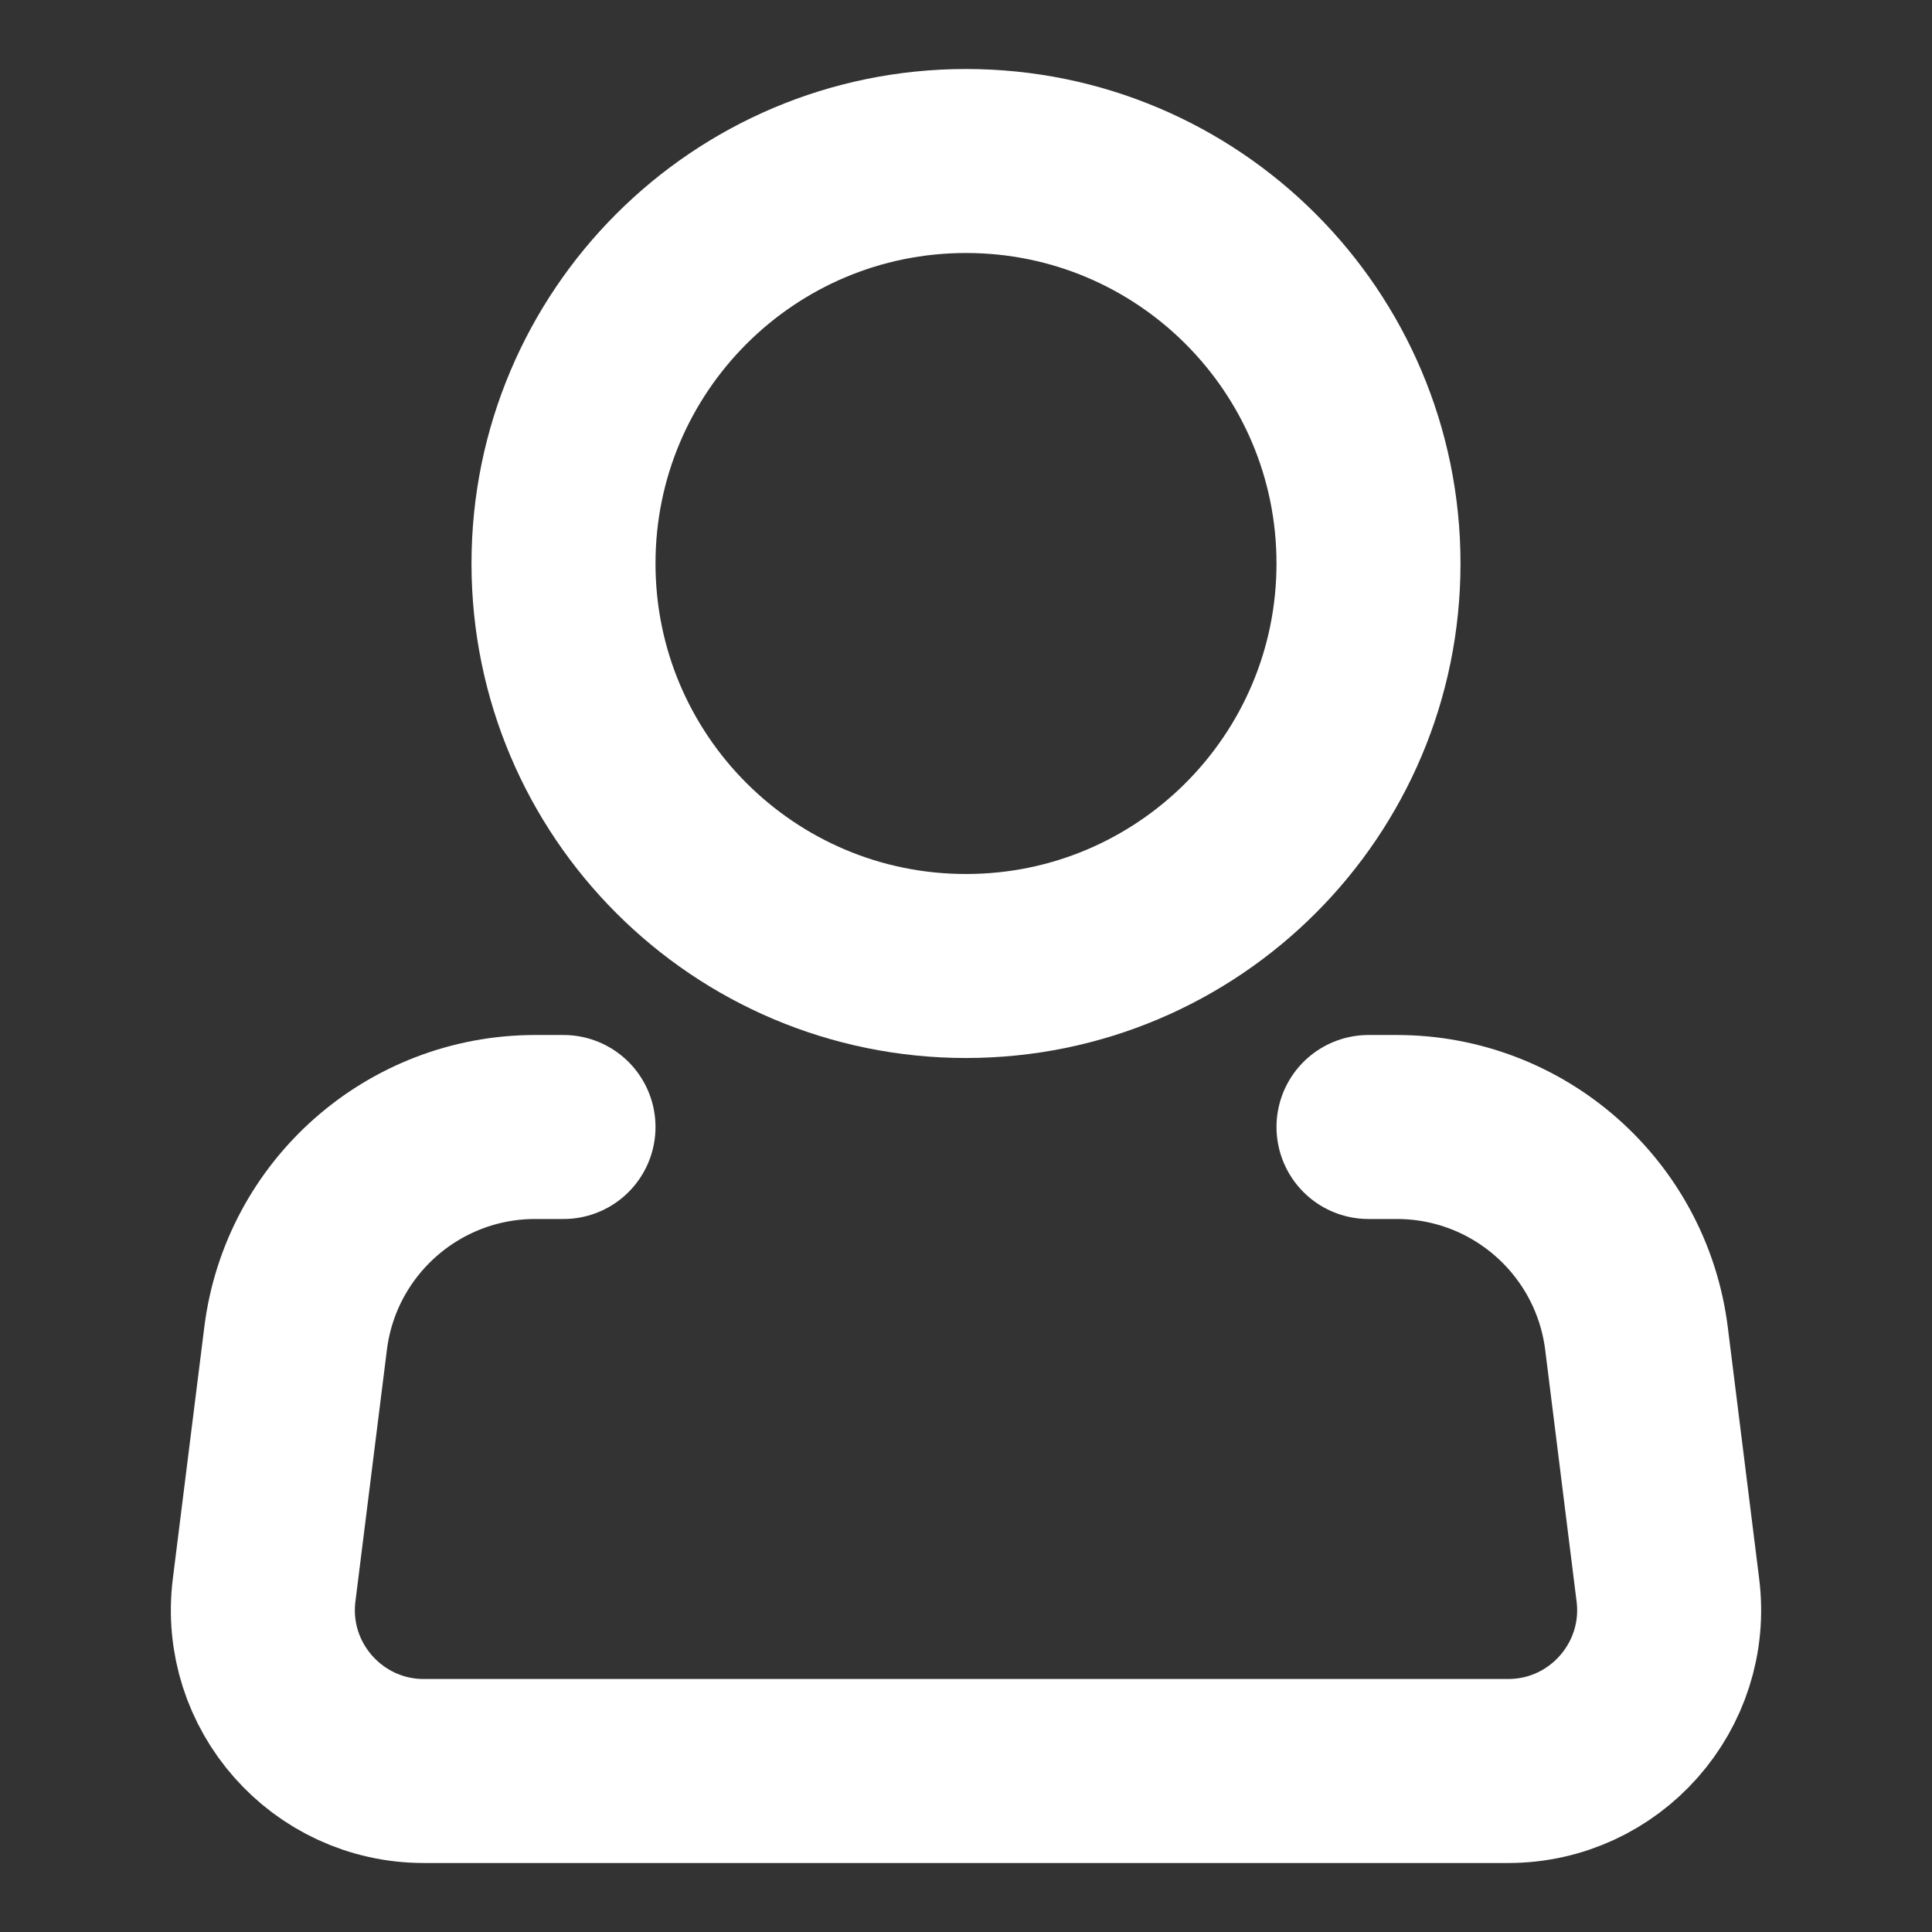
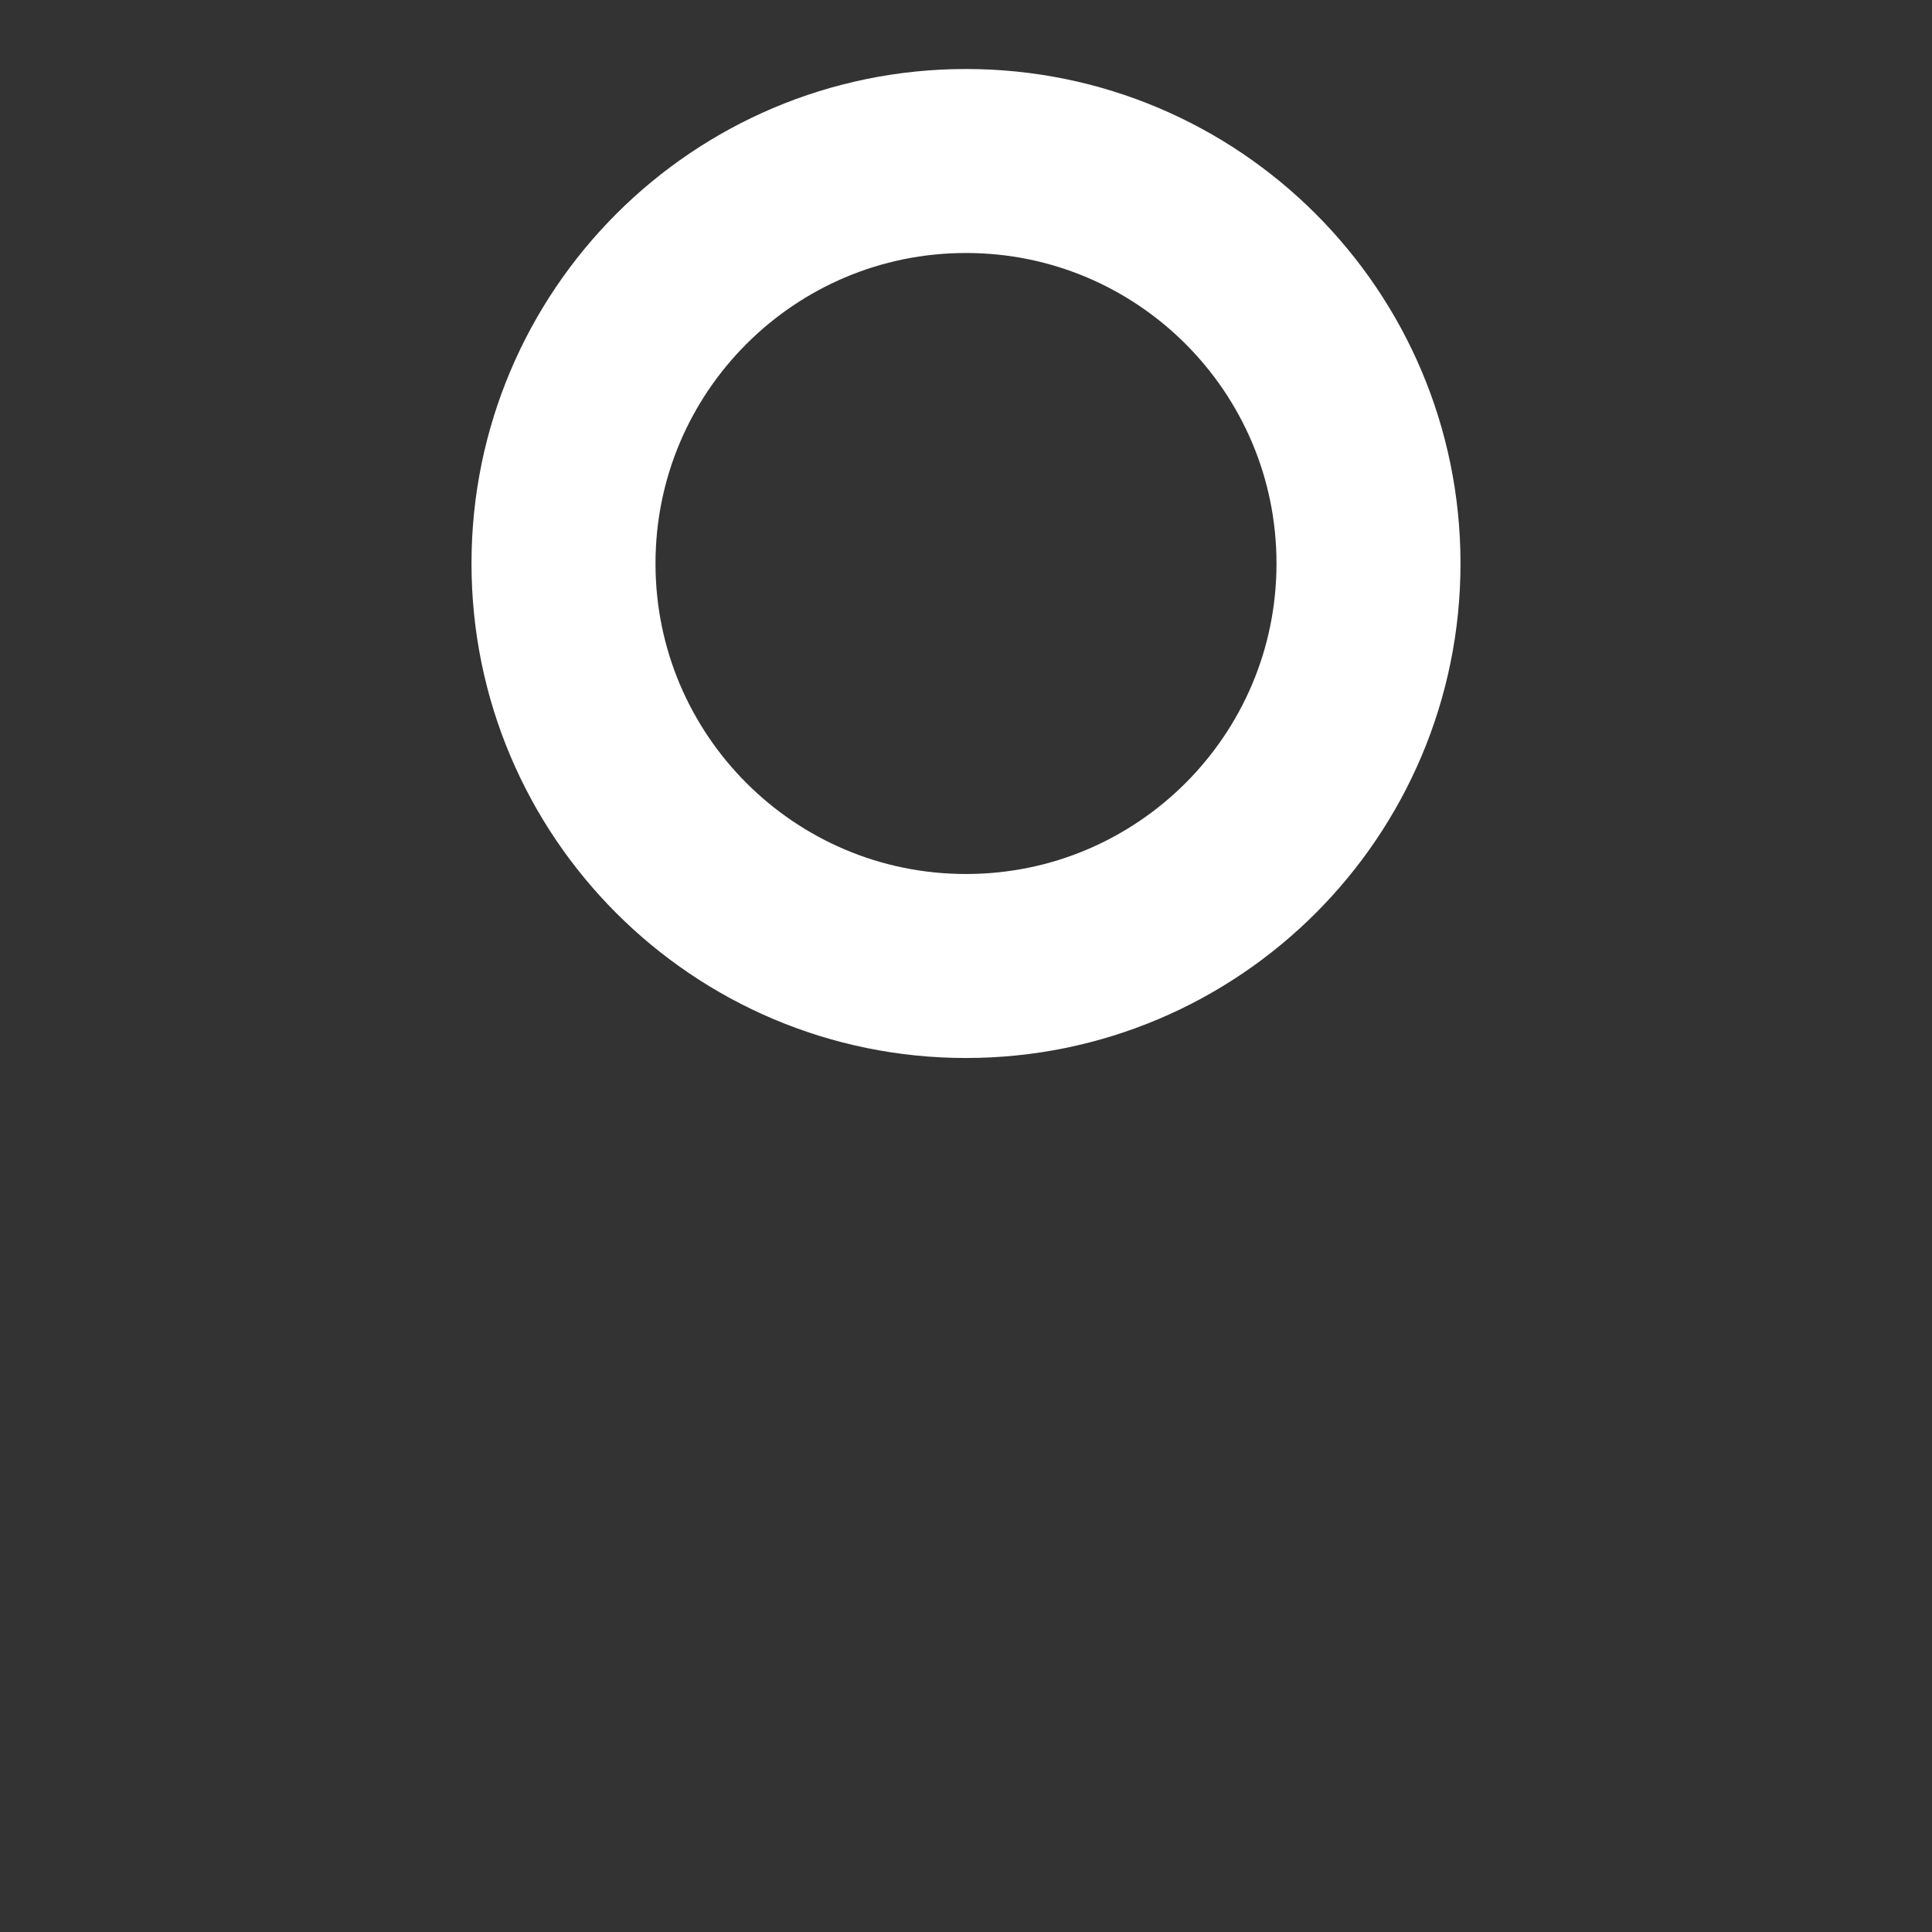
<svg xmlns="http://www.w3.org/2000/svg" width="21" height="21" viewBox="0 0 21 21" fill="none">
  <rect x="0" y="0" width="21" height="21" fill="#333333" stroke="none" />
  <path d="M10.5 10.5C12.916 10.5 14.875 8.541 14.875 6.125C14.875 3.709 12.916 1.75 10.5 1.75C8.084 1.75 6.125 3.709 6.125 6.125C6.125 8.541 8.084 10.5 10.5 10.5Z" stroke="white" stroke-width="2" />
-   <path d="M14.875 12.25H15.183C16.507 12.25 17.623 13.236 17.788 14.549L18.129 17.283C18.26 18.327 17.445 19.25 16.393 19.25H4.607C3.555 19.25 2.74 18.327 2.871 17.283L3.213 14.549C3.377 13.236 4.494 12.25 5.817 12.25H6.125" stroke="white" stroke-width="2" stroke-linecap="round" stroke-linejoin="round" />
</svg>